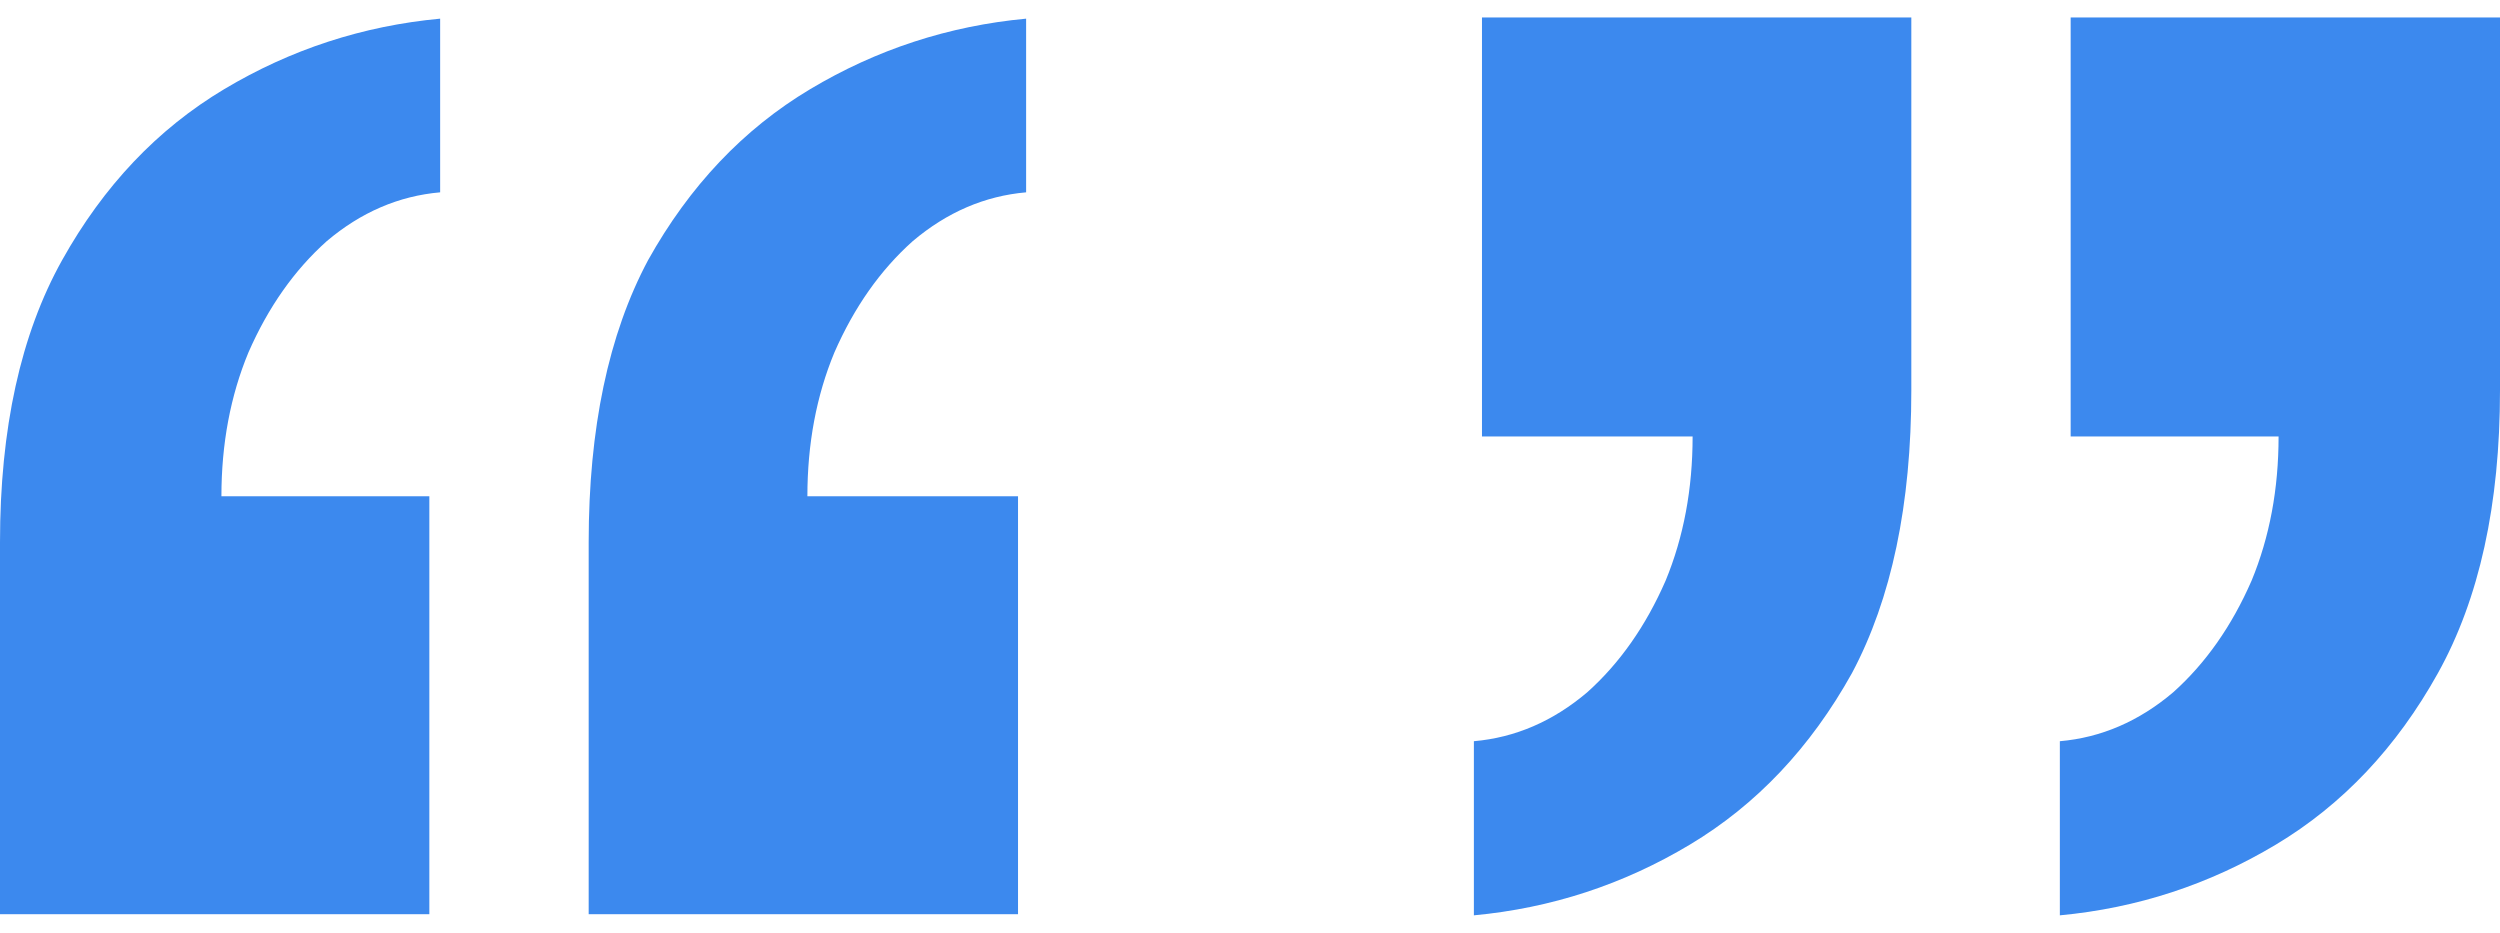
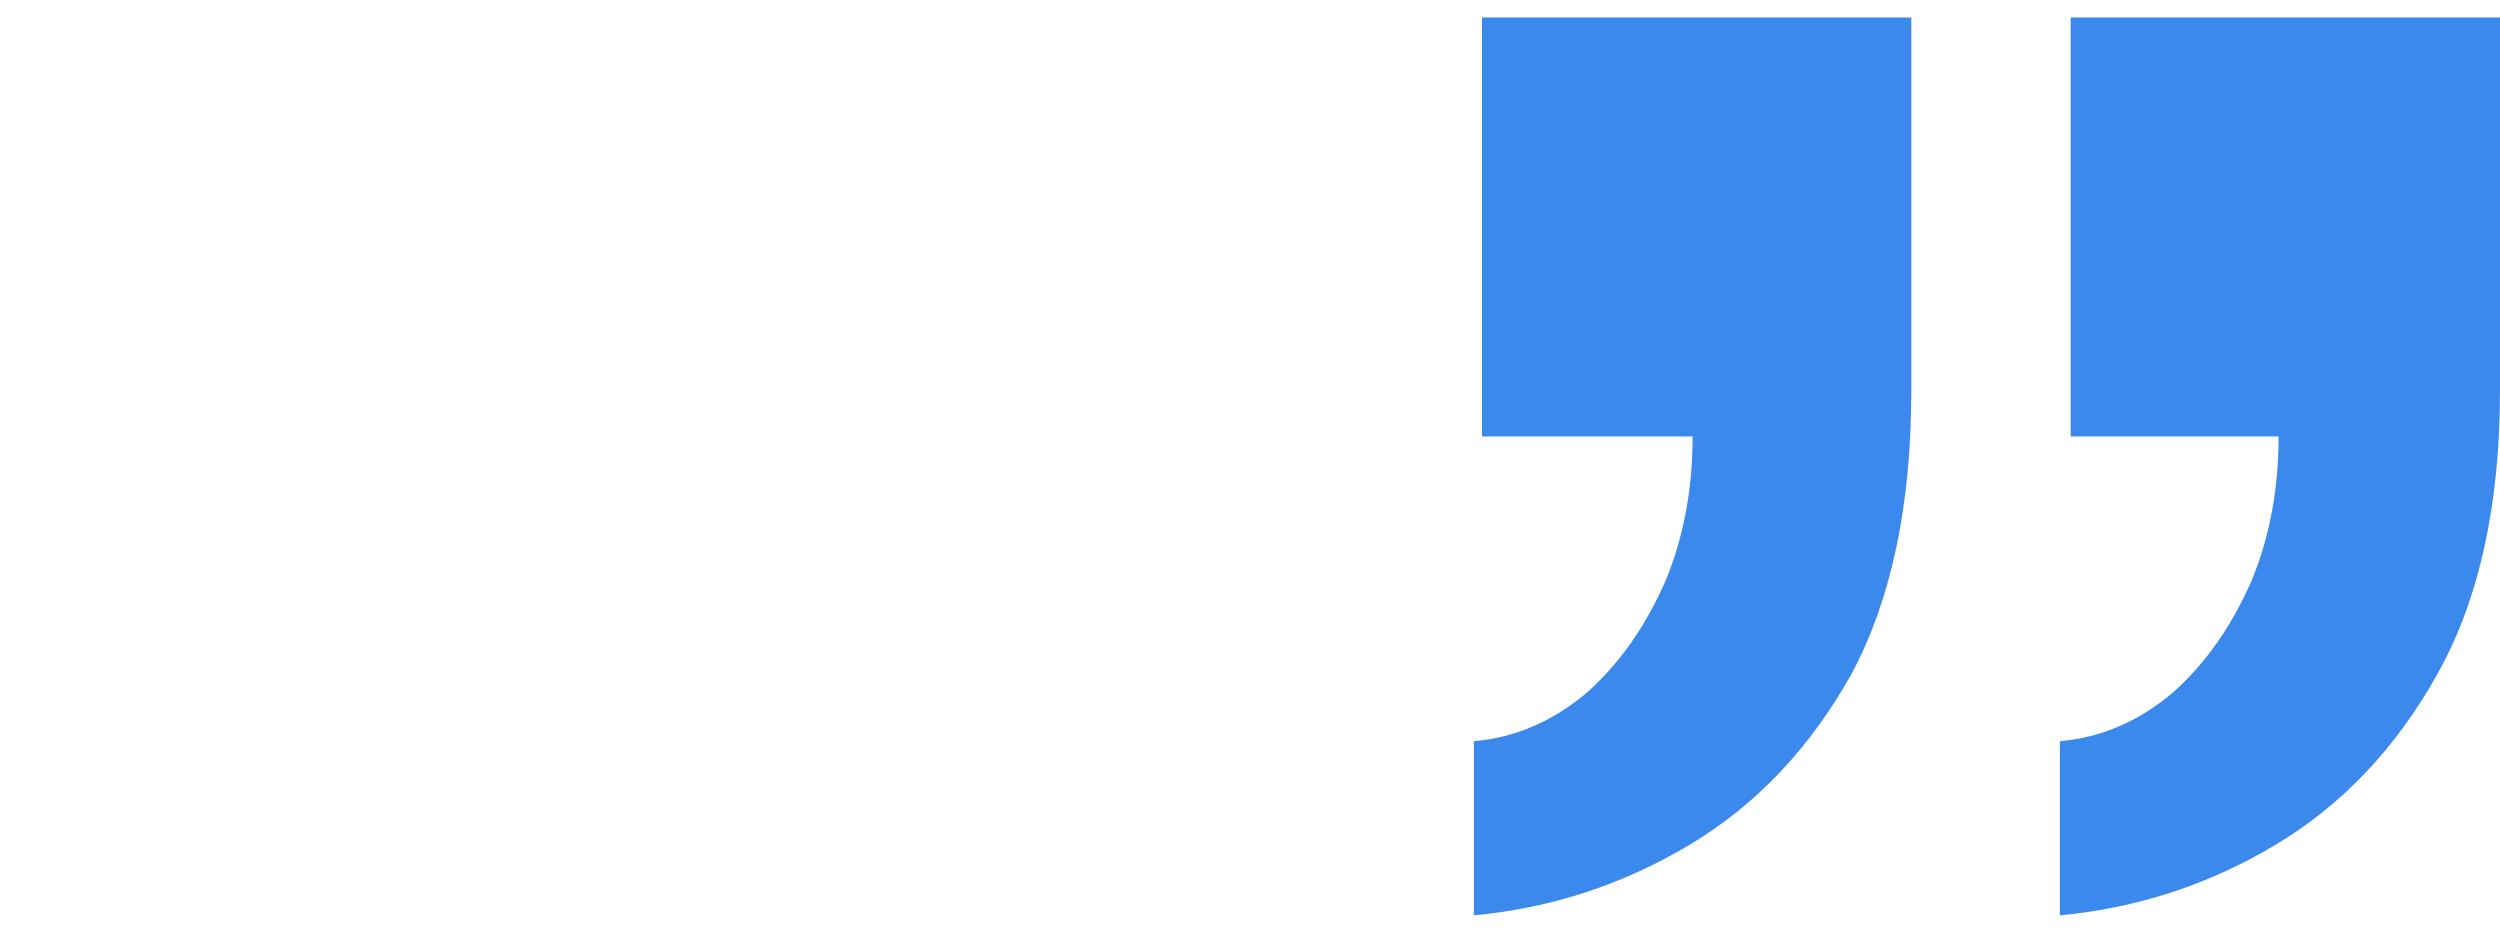
<svg xmlns="http://www.w3.org/2000/svg" width="134" height="50" viewBox="0 0 134 50" fill="none">
-   <path d="M55 1V10.309C52.781 10.503 50.754 11.376 48.921 12.927C47.184 14.479 45.785 16.467 44.724 18.891C43.759 21.218 43.276 23.788 43.276 26.6H54.566V49H31.553V29.073C31.553 22.964 32.614 17.921 34.737 13.945C36.956 9.97 39.851 6.915 43.421 4.782C46.991 2.648 50.851 1.388 55 1ZM23.592 1V10.309C21.373 10.503 19.346 11.376 17.513 12.927C15.776 14.479 14.377 16.467 13.316 18.891C12.351 21.218 11.868 23.788 11.868 26.6H23.013V49H0V29.073C0 22.964 1.11 17.921 3.329 13.945C5.548 9.97 8.443 6.915 12.013 4.782C15.583 2.648 19.443 1.388 23.592 1Z" fill="#3C89EE" />
  <path d="M79 49.062L79 39.729C81.219 39.535 83.246 38.66 85.079 37.104C86.816 35.549 88.215 33.556 89.276 31.125C90.241 28.792 90.724 26.215 90.724 23.396L79.434 23.396L79.434 0.937L102.447 0.937L102.447 20.917C102.447 27.042 101.386 32.097 99.263 36.083C97.044 40.069 94.149 43.132 90.579 45.271C87.009 47.41 83.149 48.674 79 49.062ZM110.408 49.062L110.408 39.729C112.627 39.535 114.654 38.66 116.487 37.104C118.224 35.549 119.623 33.556 120.684 31.125C121.649 28.792 122.132 26.215 122.132 23.396L110.987 23.396L110.987 0.937L134 0.938L134 20.917C134 27.042 132.89 32.097 130.671 36.083C128.452 40.069 125.557 43.132 121.987 45.271C118.417 47.41 114.557 48.674 110.408 49.062Z" fill="#3C89EE" />
</svg>